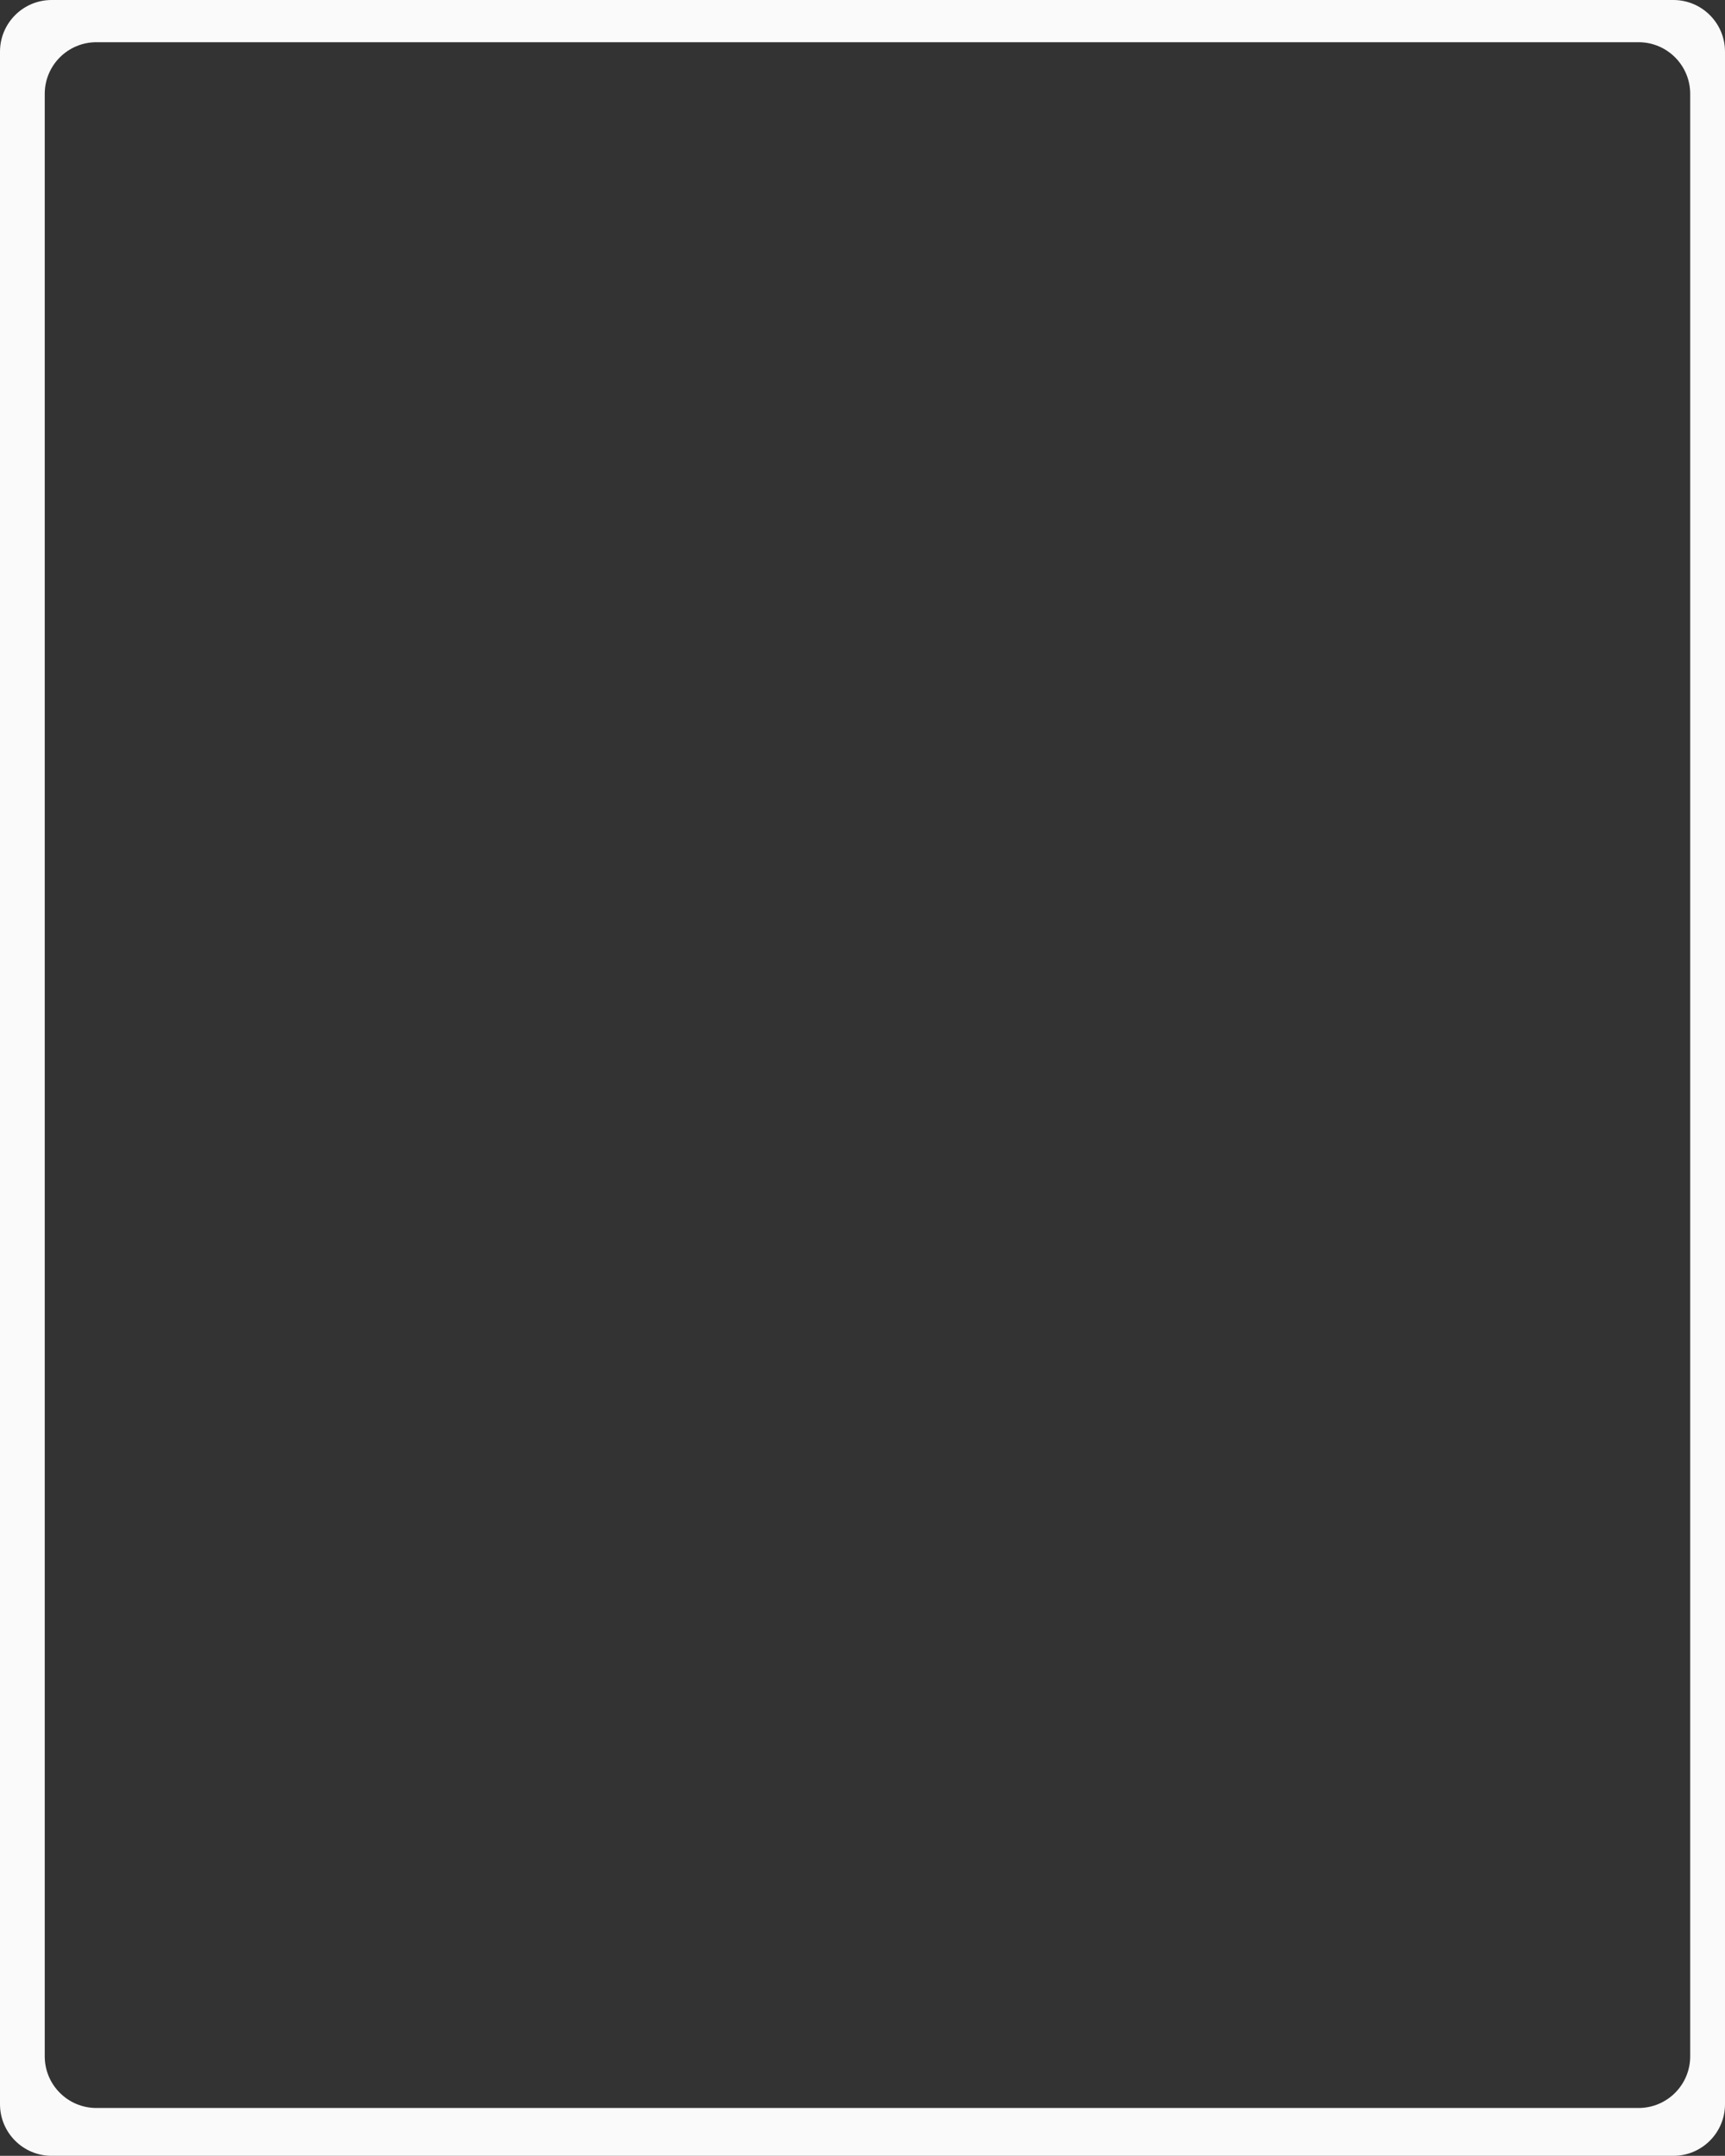
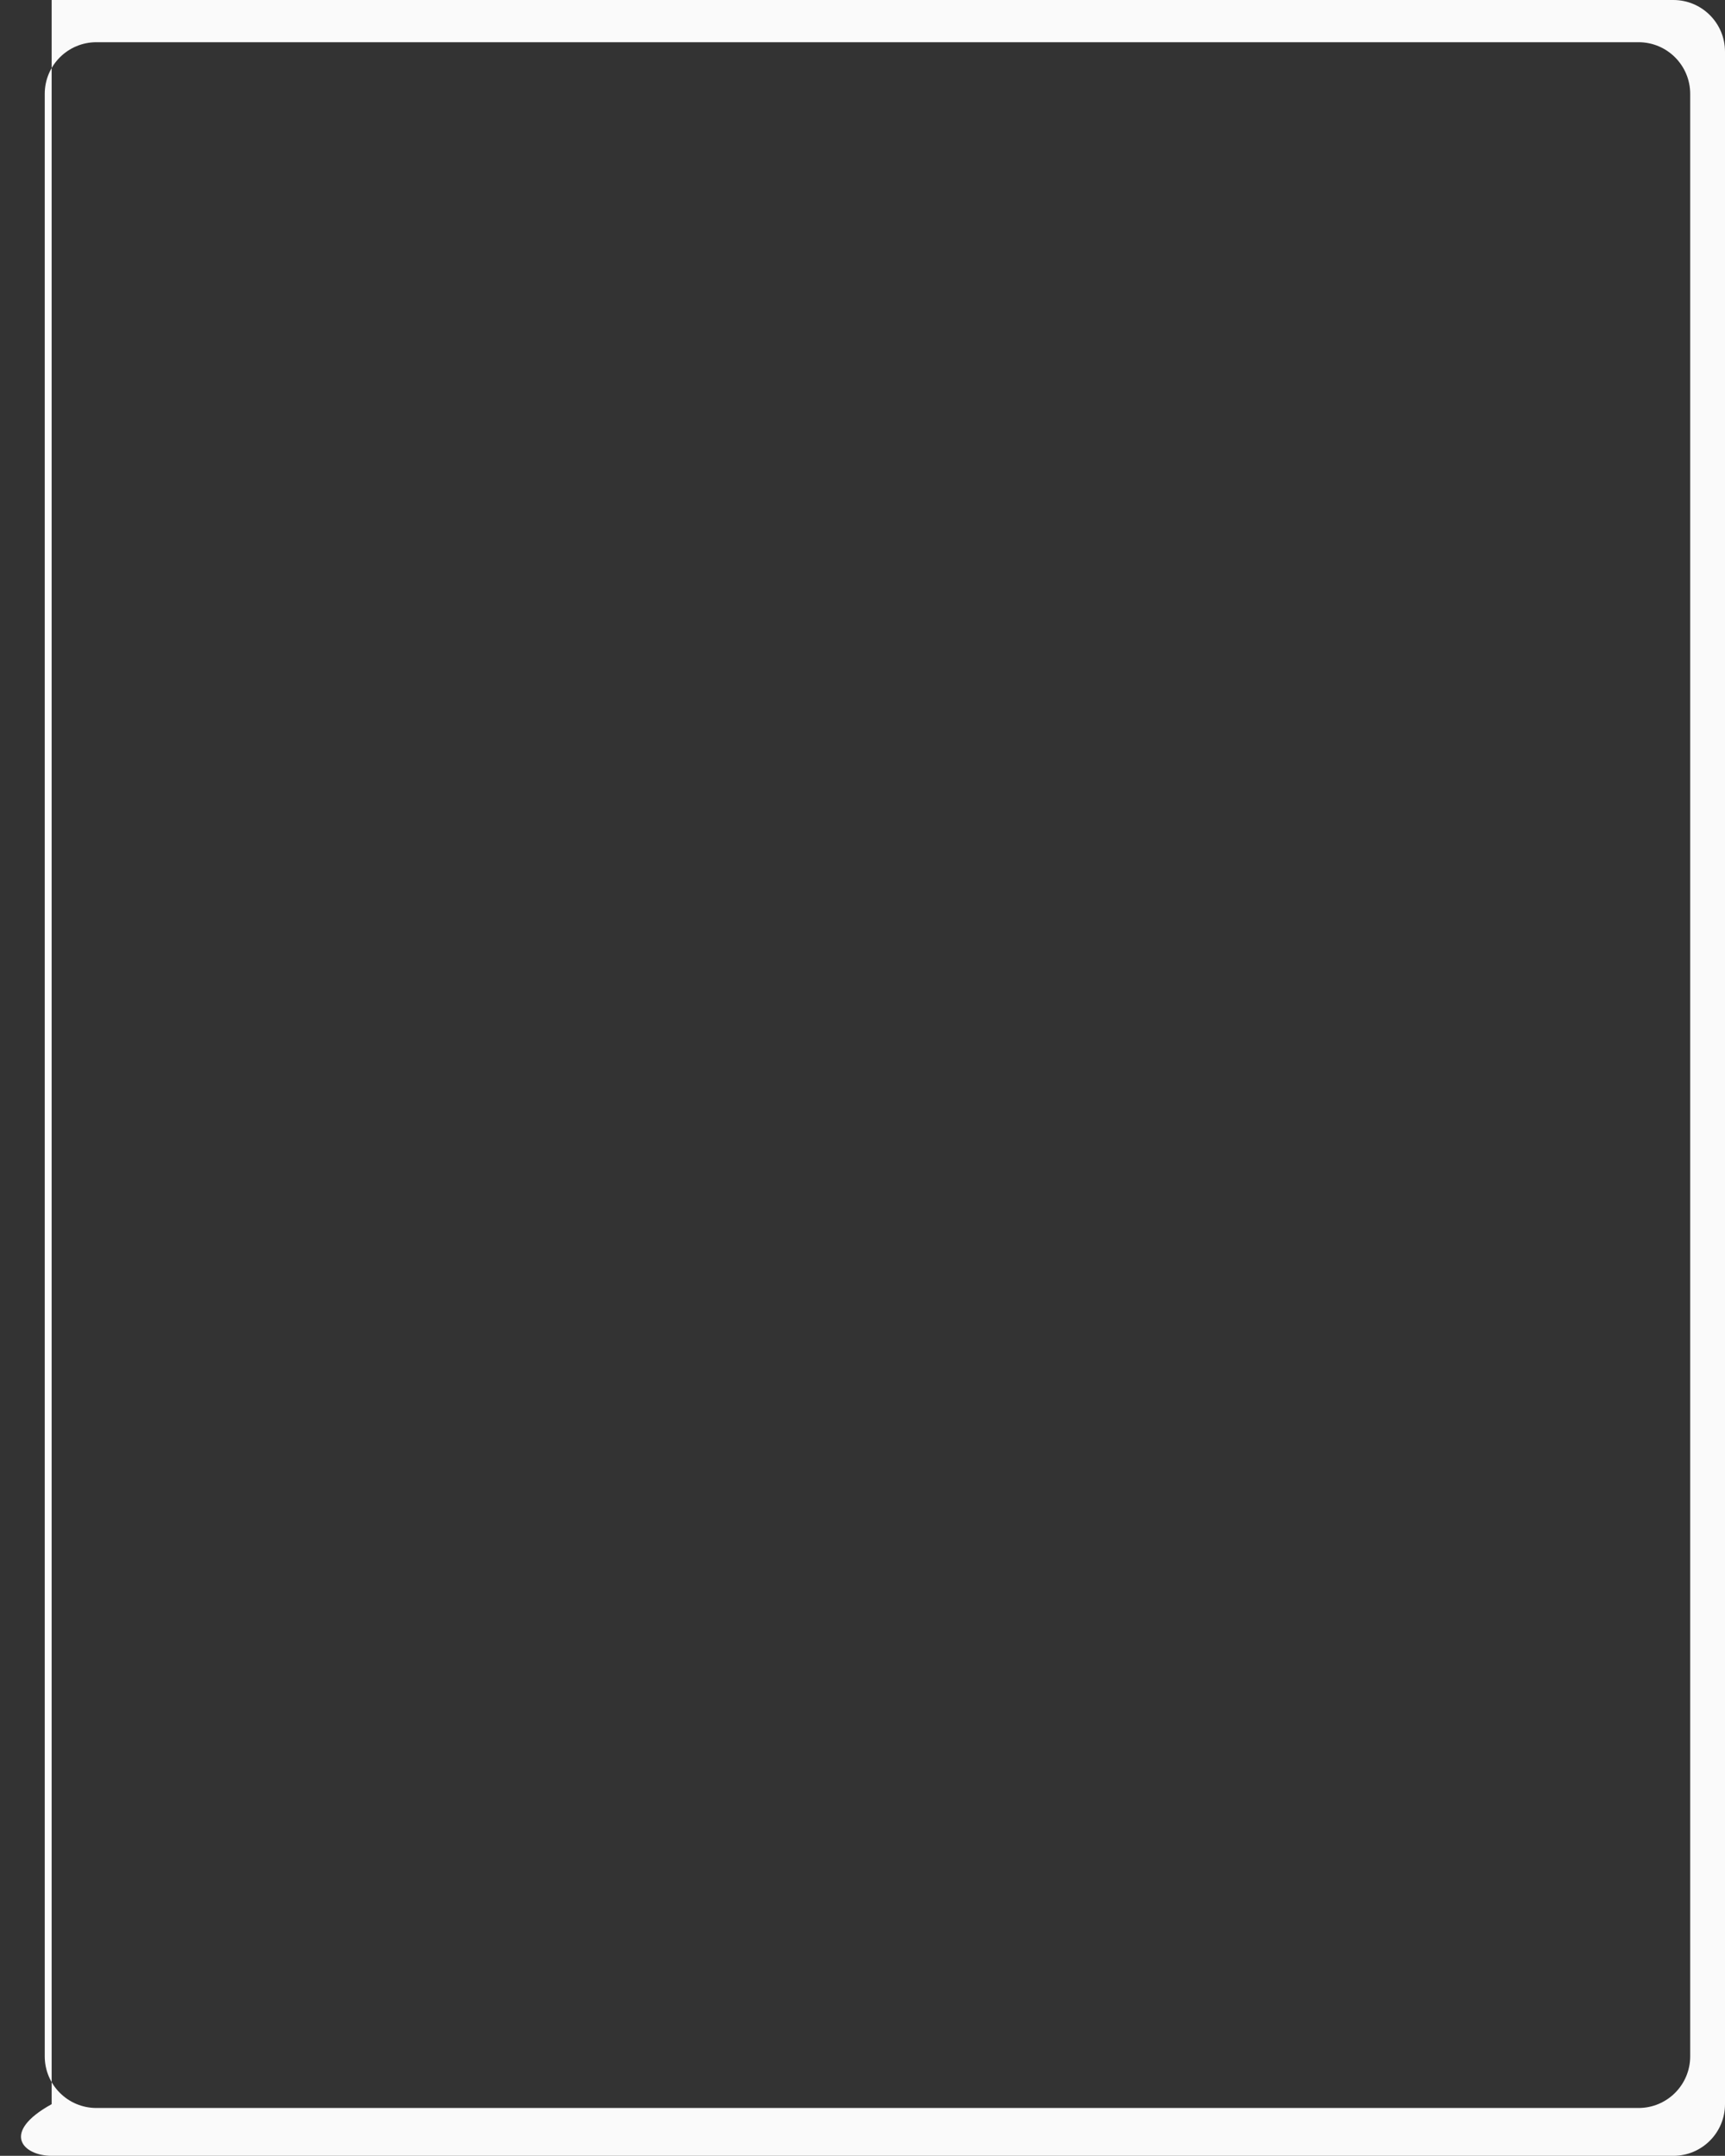
<svg xmlns="http://www.w3.org/2000/svg" width="501" height="626" viewBox="0 0 501 626" fill="none">
  <rect x="0" y="0" width="501" height="626" fill="#333333" stroke="none" />
-   <path fill-rule="evenodd" clip-rule="evenodd" d="M15 0C6.716 0 0 6.716 0 15V611C0 619.284 6.716 626 15 626H486C494.284 626 501 619.284 501 611V15C501 6.716 494.284 0 486 0H15ZM490.893 27.259C490.893 18.974 484.178 12.258 475.893 12.258H27.994C19.71 12.258 12.994 18.974 12.994 27.259V597.107C12.994 605.391 19.71 612.107 27.994 612.107H475.893C484.178 612.107 490.893 605.391 490.893 597.107V27.259Z" fill="#FAFAFA" />
+   <path fill-rule="evenodd" clip-rule="evenodd" d="M15 0V611C0 619.284 6.716 626 15 626H486C494.284 626 501 619.284 501 611V15C501 6.716 494.284 0 486 0H15ZM490.893 27.259C490.893 18.974 484.178 12.258 475.893 12.258H27.994C19.71 12.258 12.994 18.974 12.994 27.259V597.107C12.994 605.391 19.71 612.107 27.994 612.107H475.893C484.178 612.107 490.893 605.391 490.893 597.107V27.259Z" fill="#FAFAFA" />
</svg>